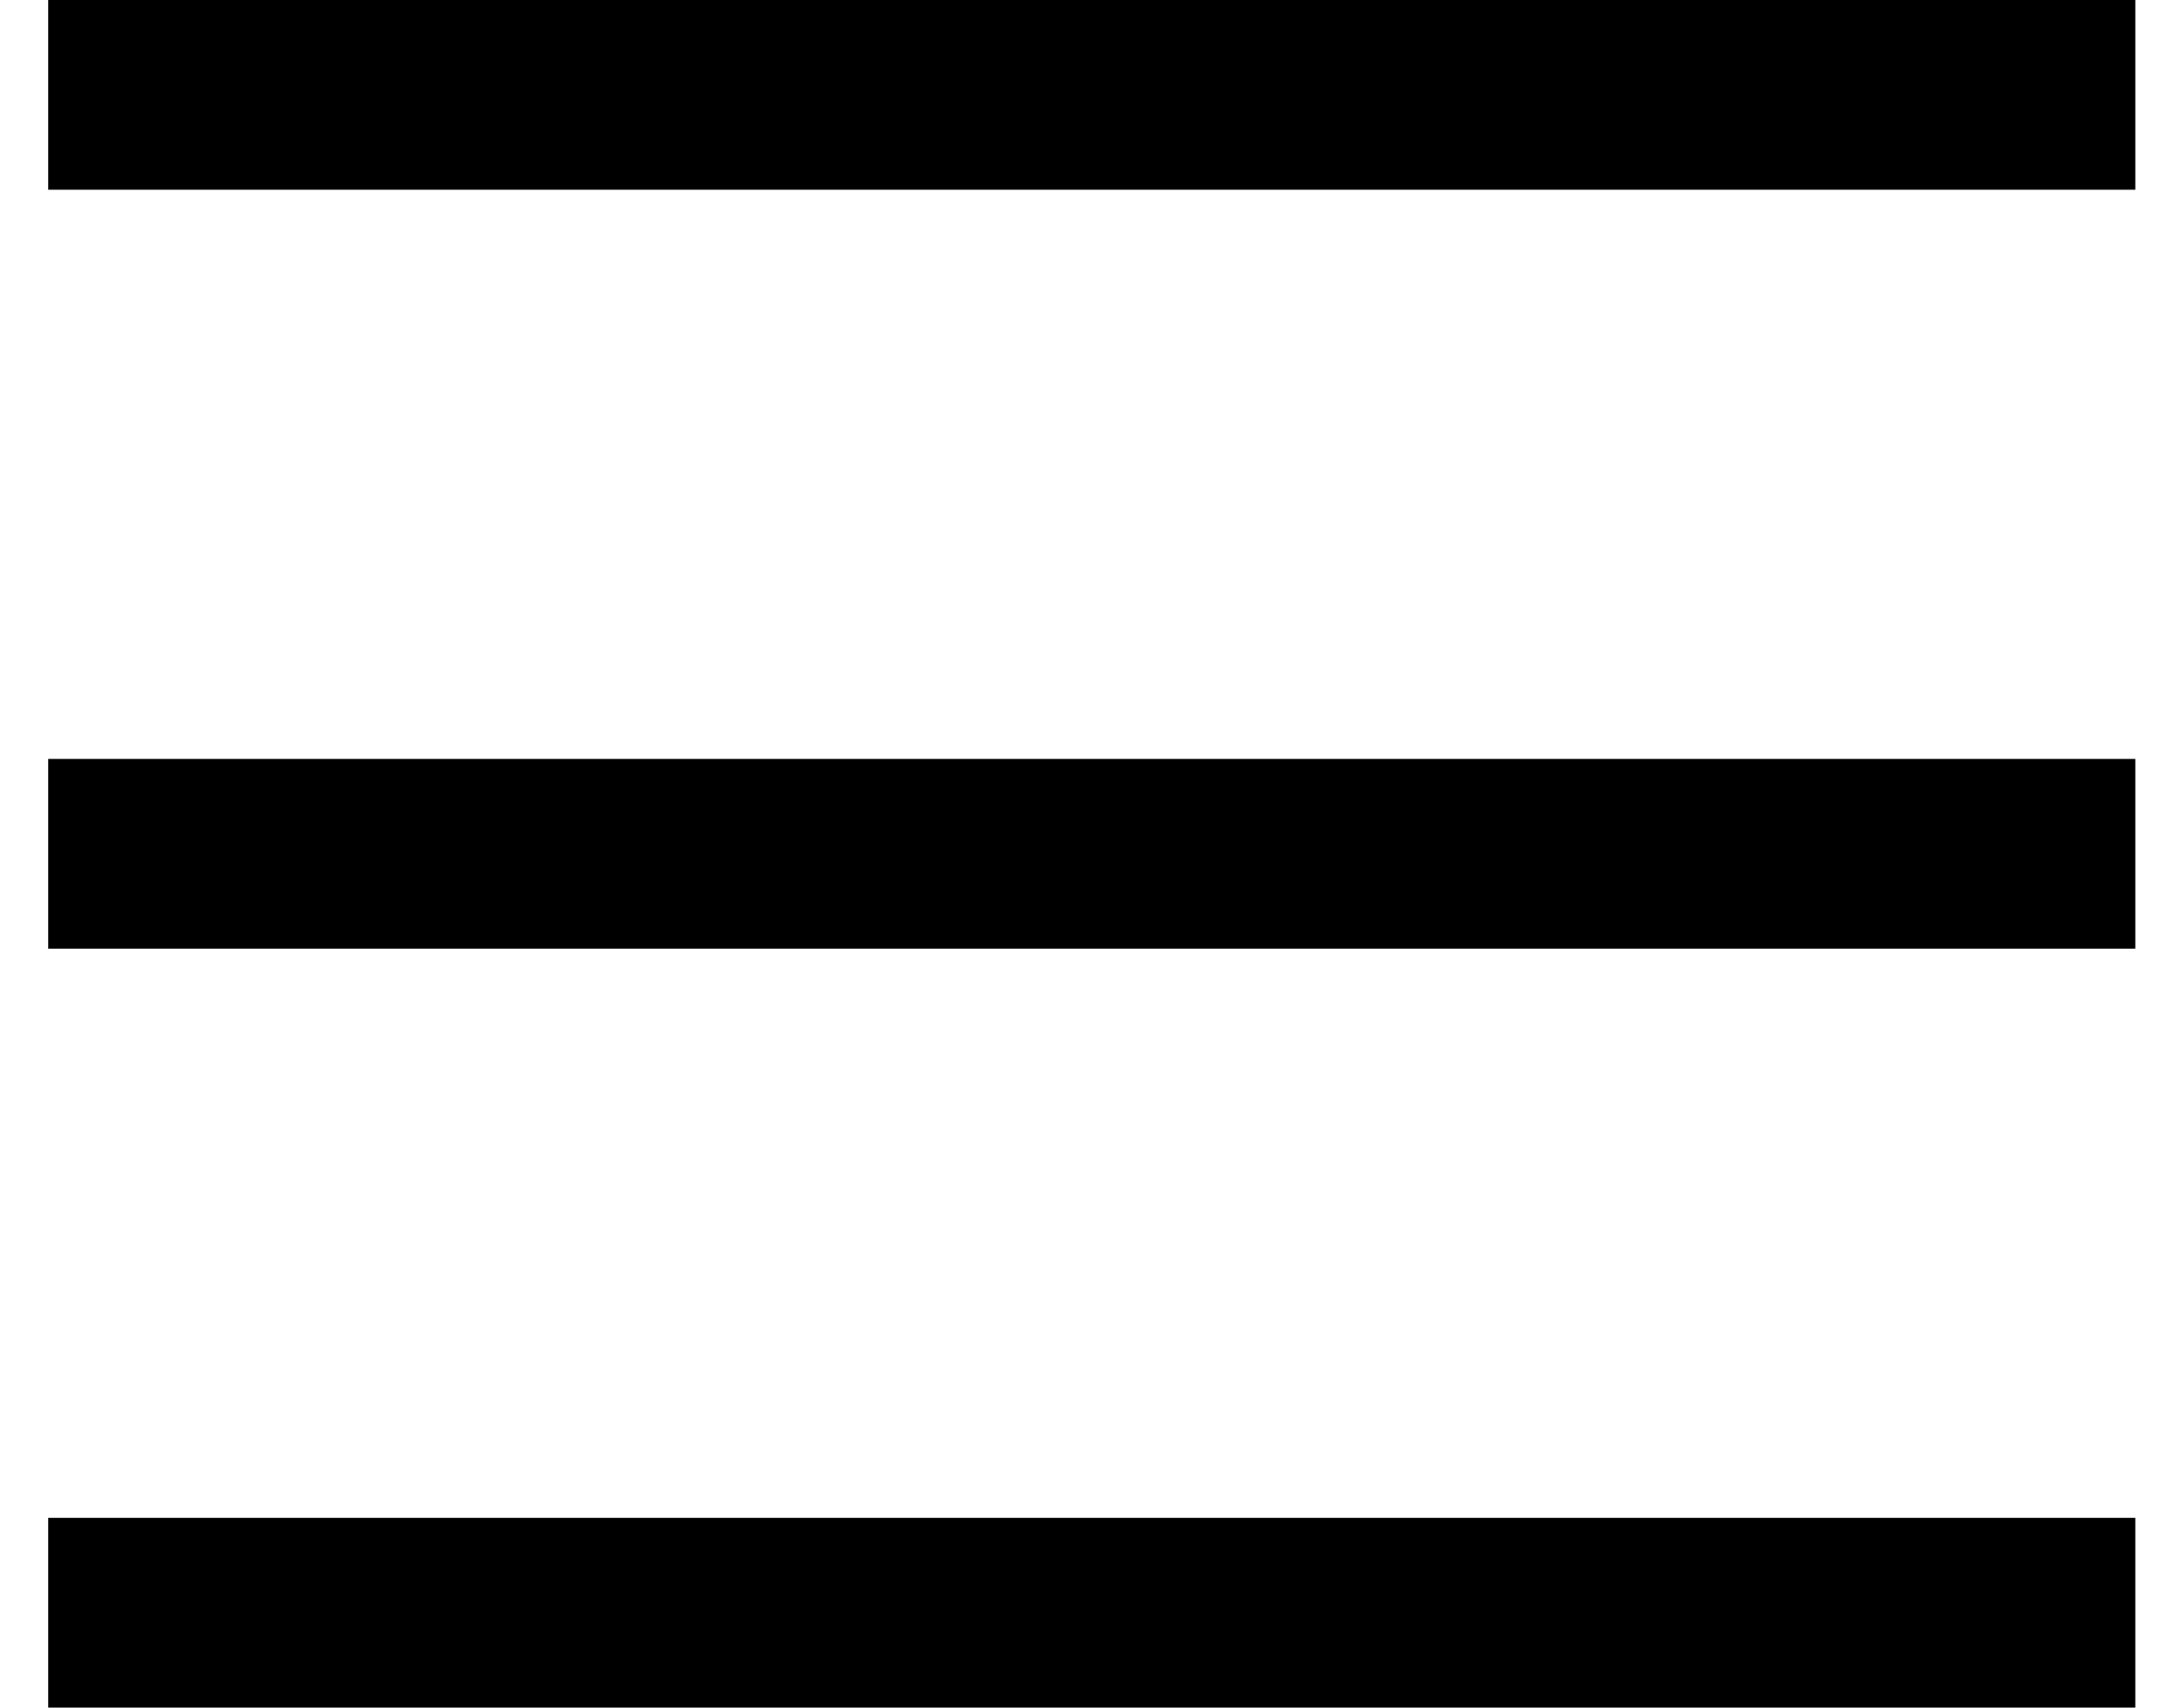
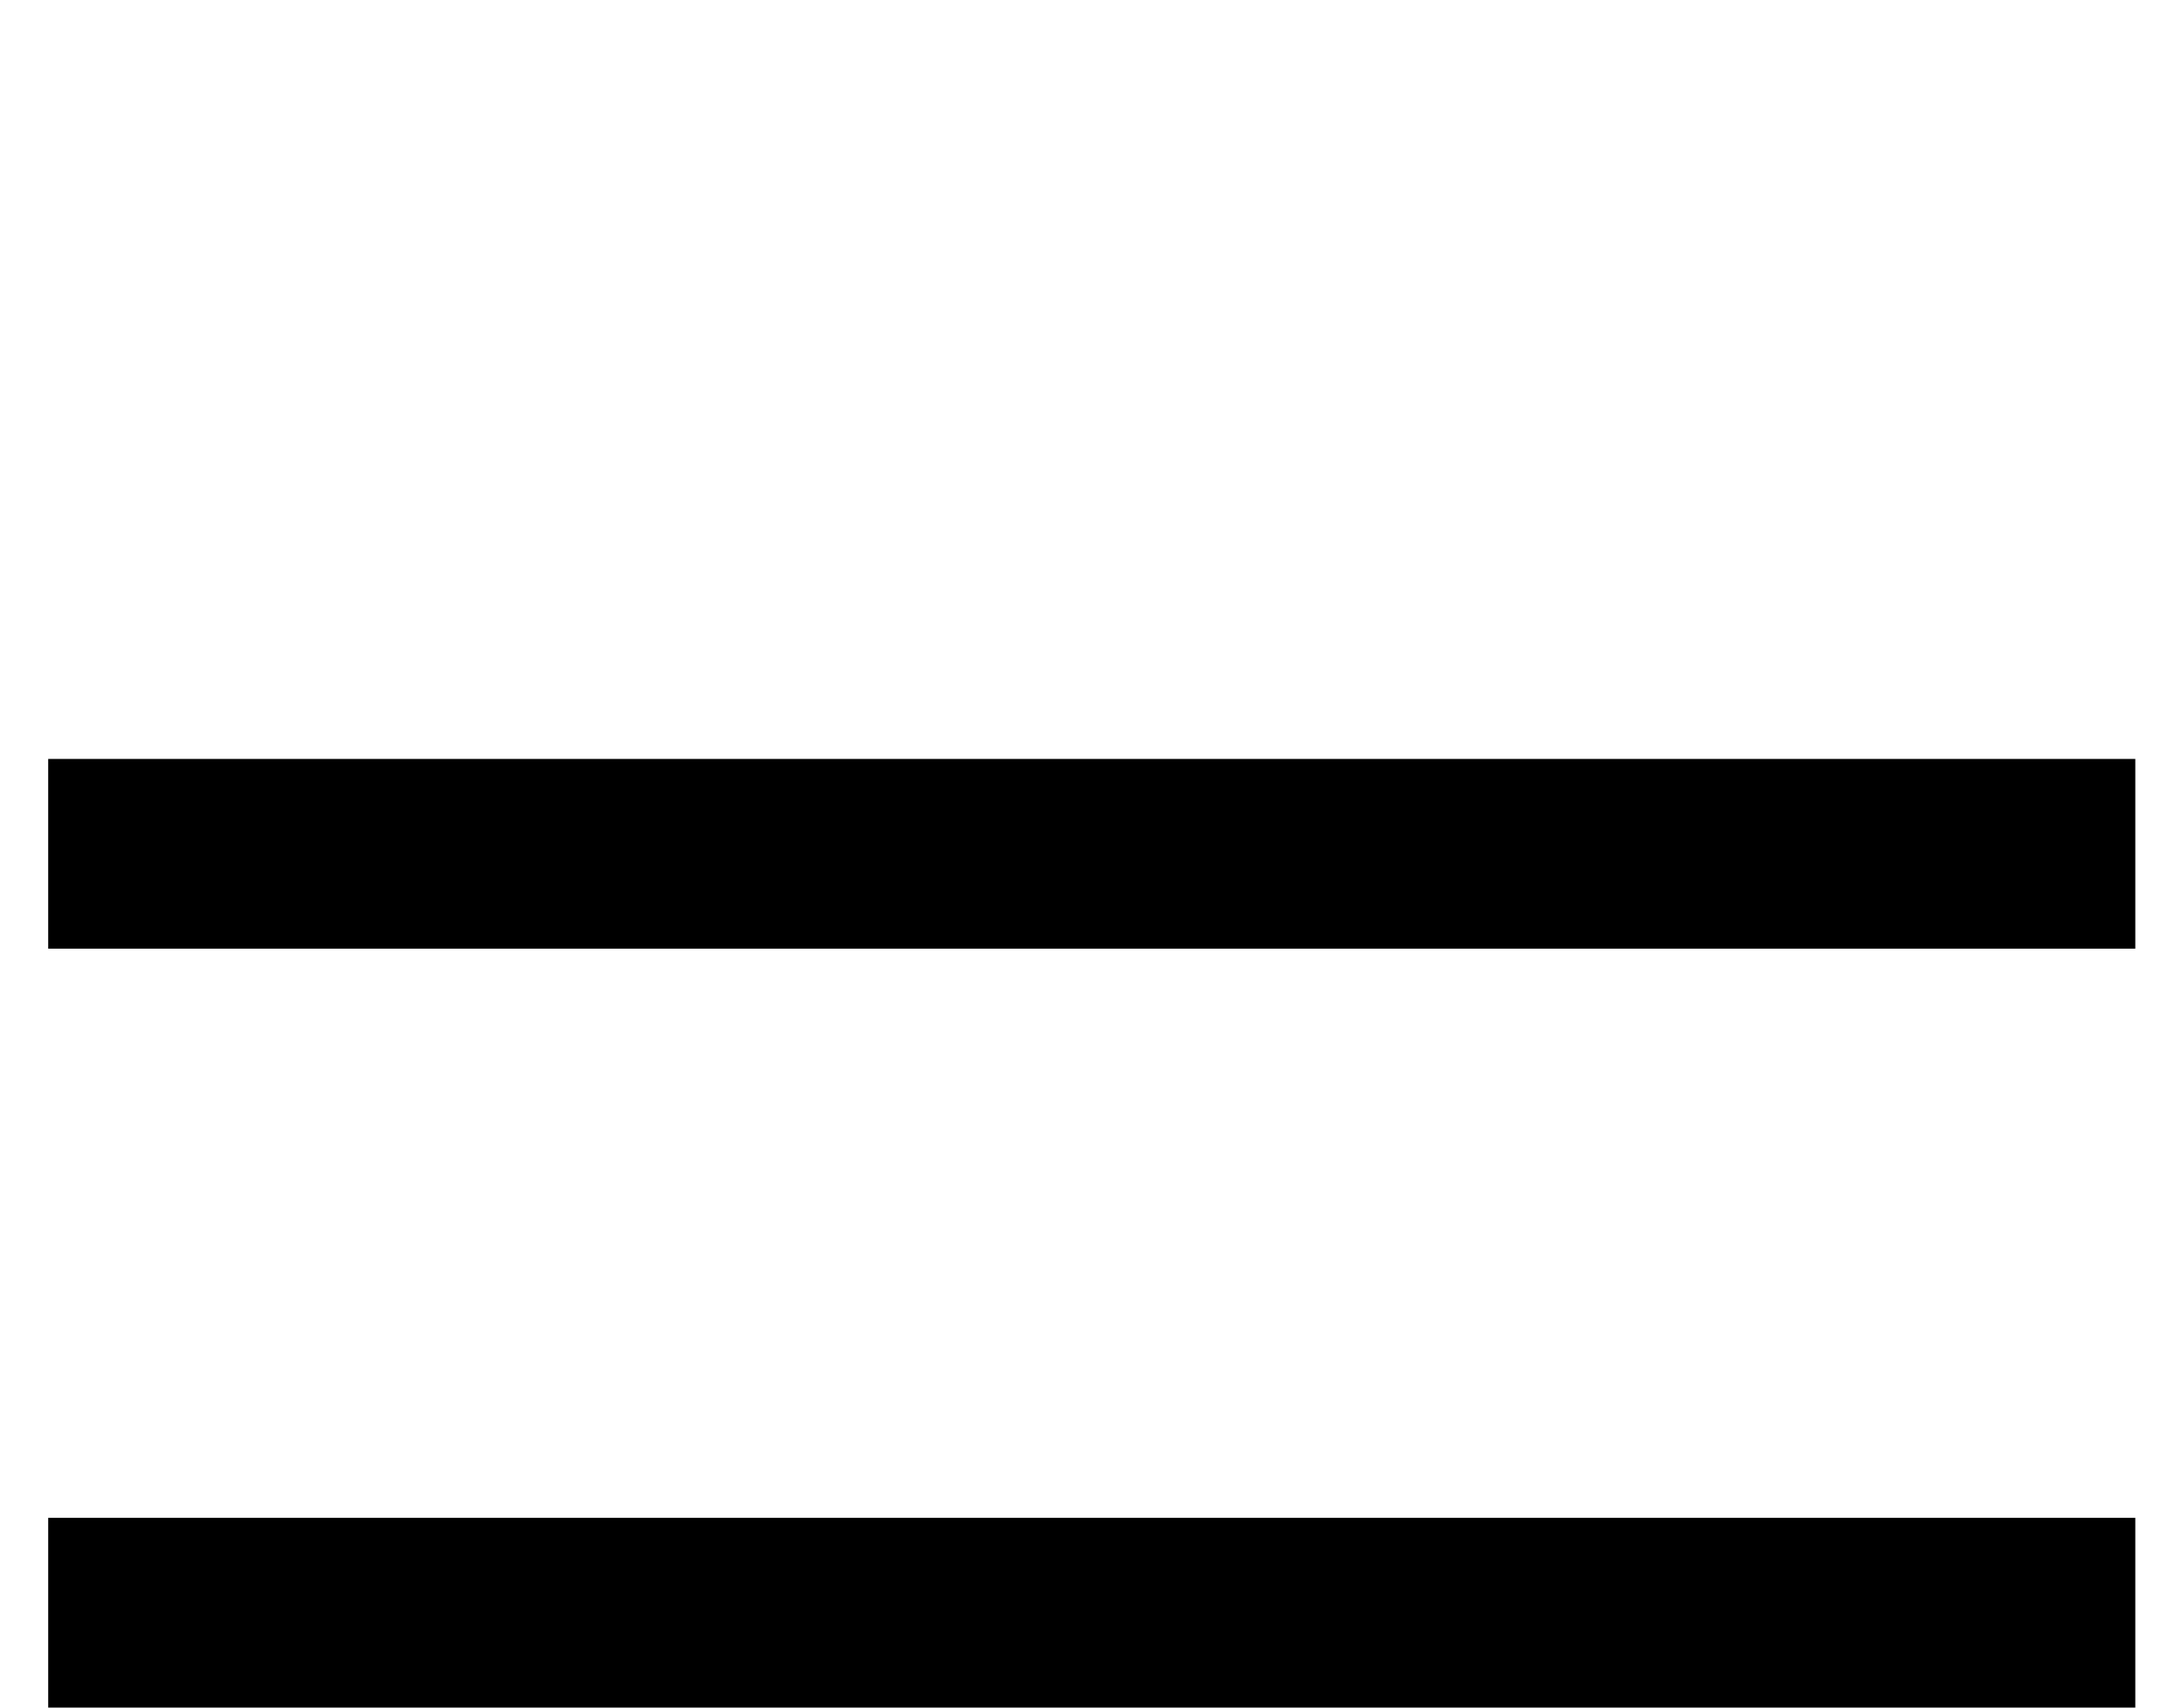
<svg xmlns="http://www.w3.org/2000/svg" width="23" height="18" viewBox="0 0 23 18" fill="none">
-   <rect x="0.508" width="22" height="2" fill="black" />
  <rect x="0.508" y="8" width="22" height="2" fill="black" />
  <rect x="0.508" y="16" width="22" height="2" fill="black" />
</svg>